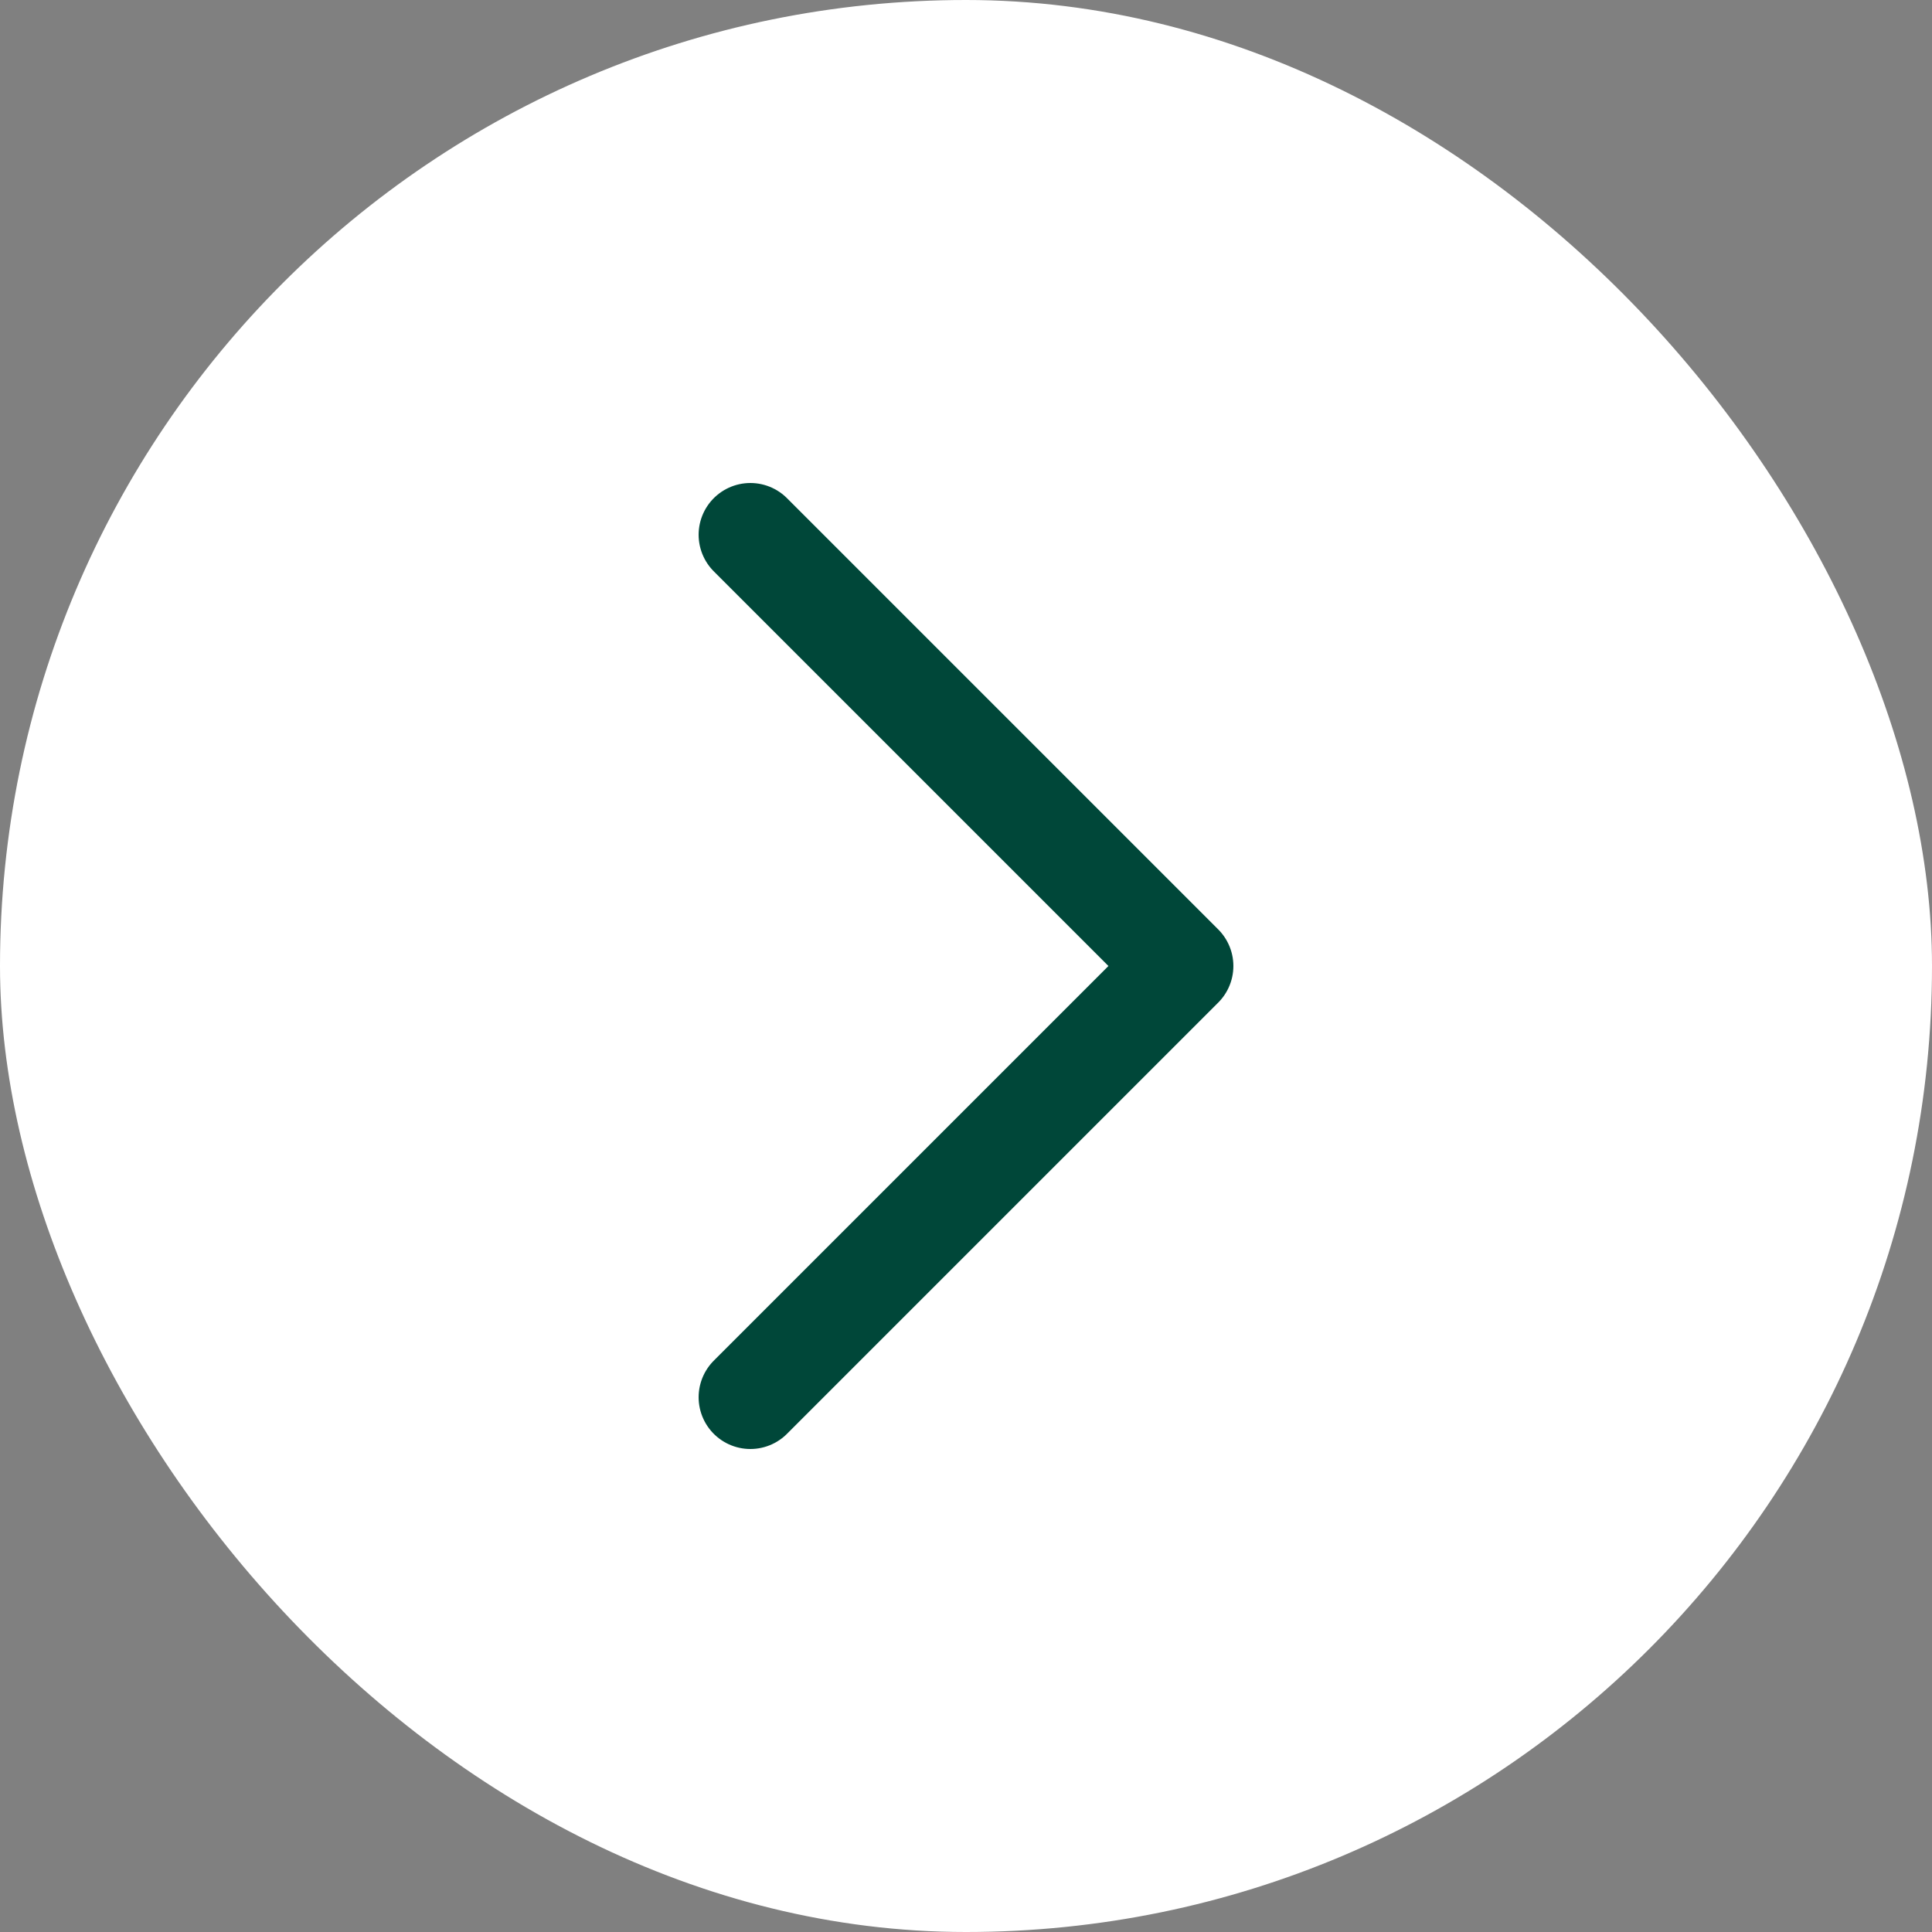
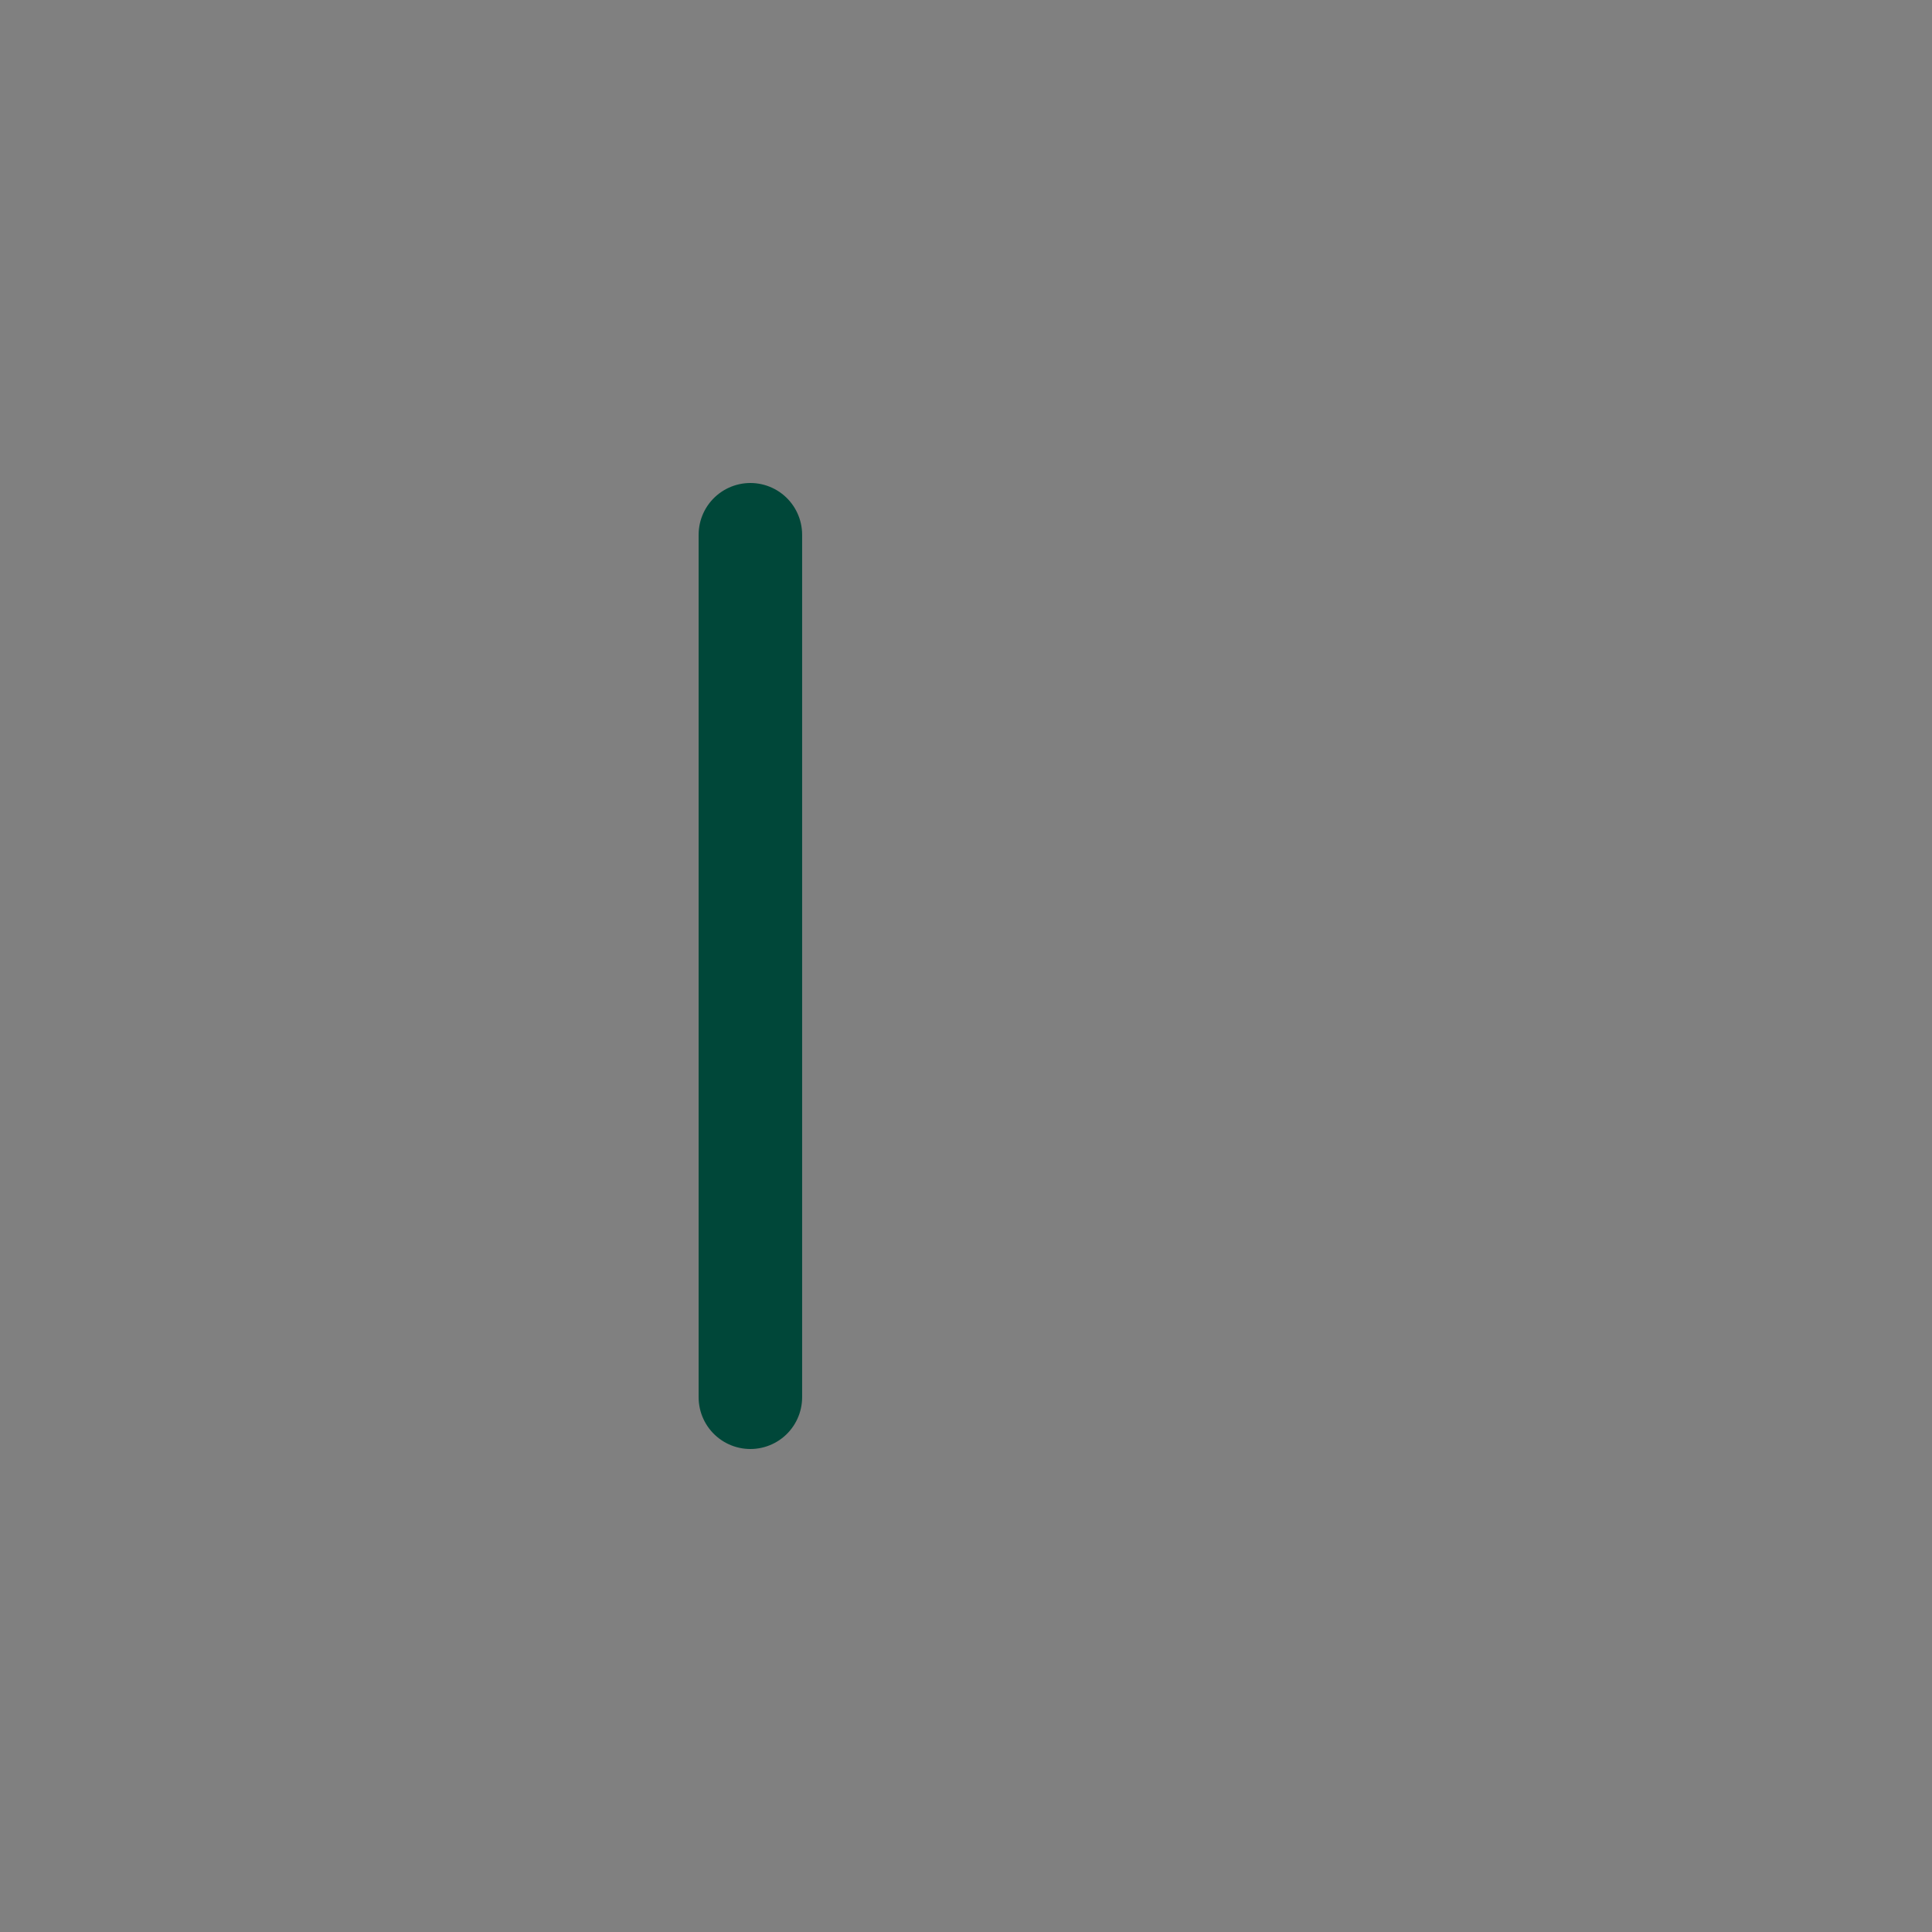
<svg xmlns="http://www.w3.org/2000/svg" width="28" height="28" viewBox="0 0 28 28" fill="none">
  <rect x="0" y="0" width="28" height="28" fill="#808080" stroke="none" />
-   <rect x="28" y="28" width="28" height="28" rx="14" transform="rotate(180 28 28)" fill="white" />
-   <path d="M10.875 7.75L17.125 14L10.875 20.25" stroke="#004739" stroke-width="1.5" stroke-linecap="round" stroke-linejoin="round" />
+   <path d="M10.875 7.75L10.875 20.25" stroke="#004739" stroke-width="1.5" stroke-linecap="round" stroke-linejoin="round" />
</svg>